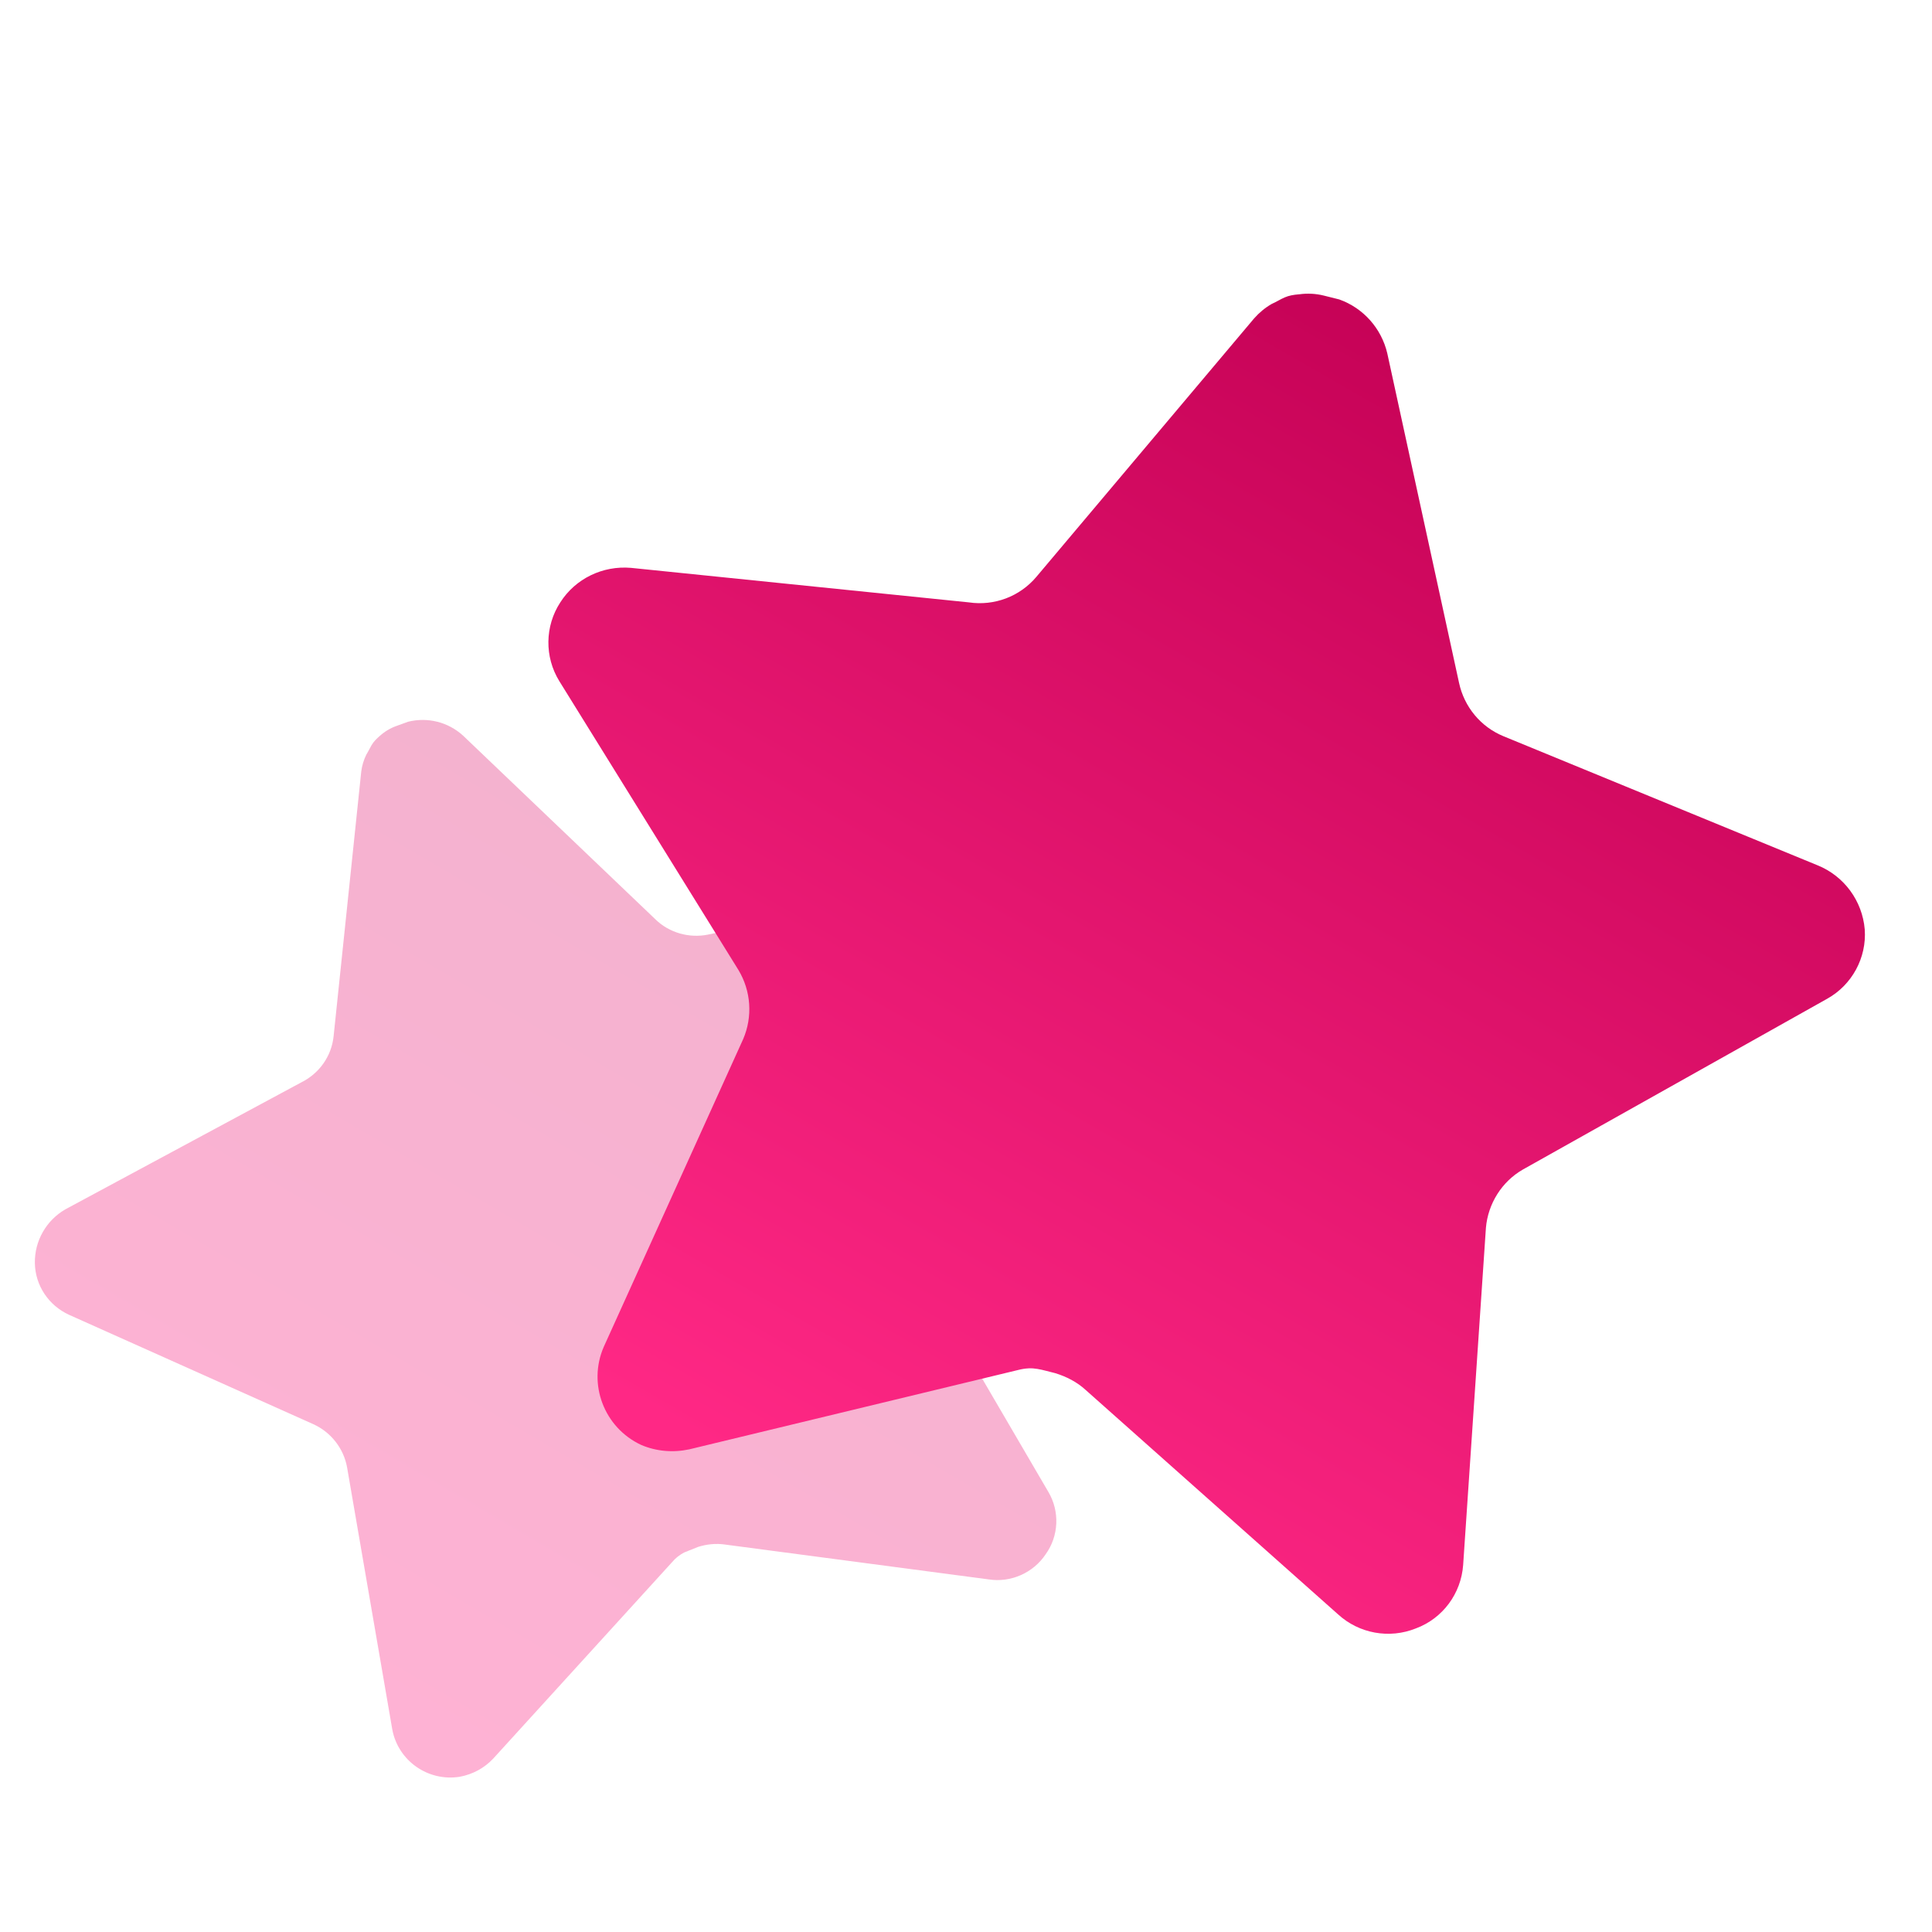
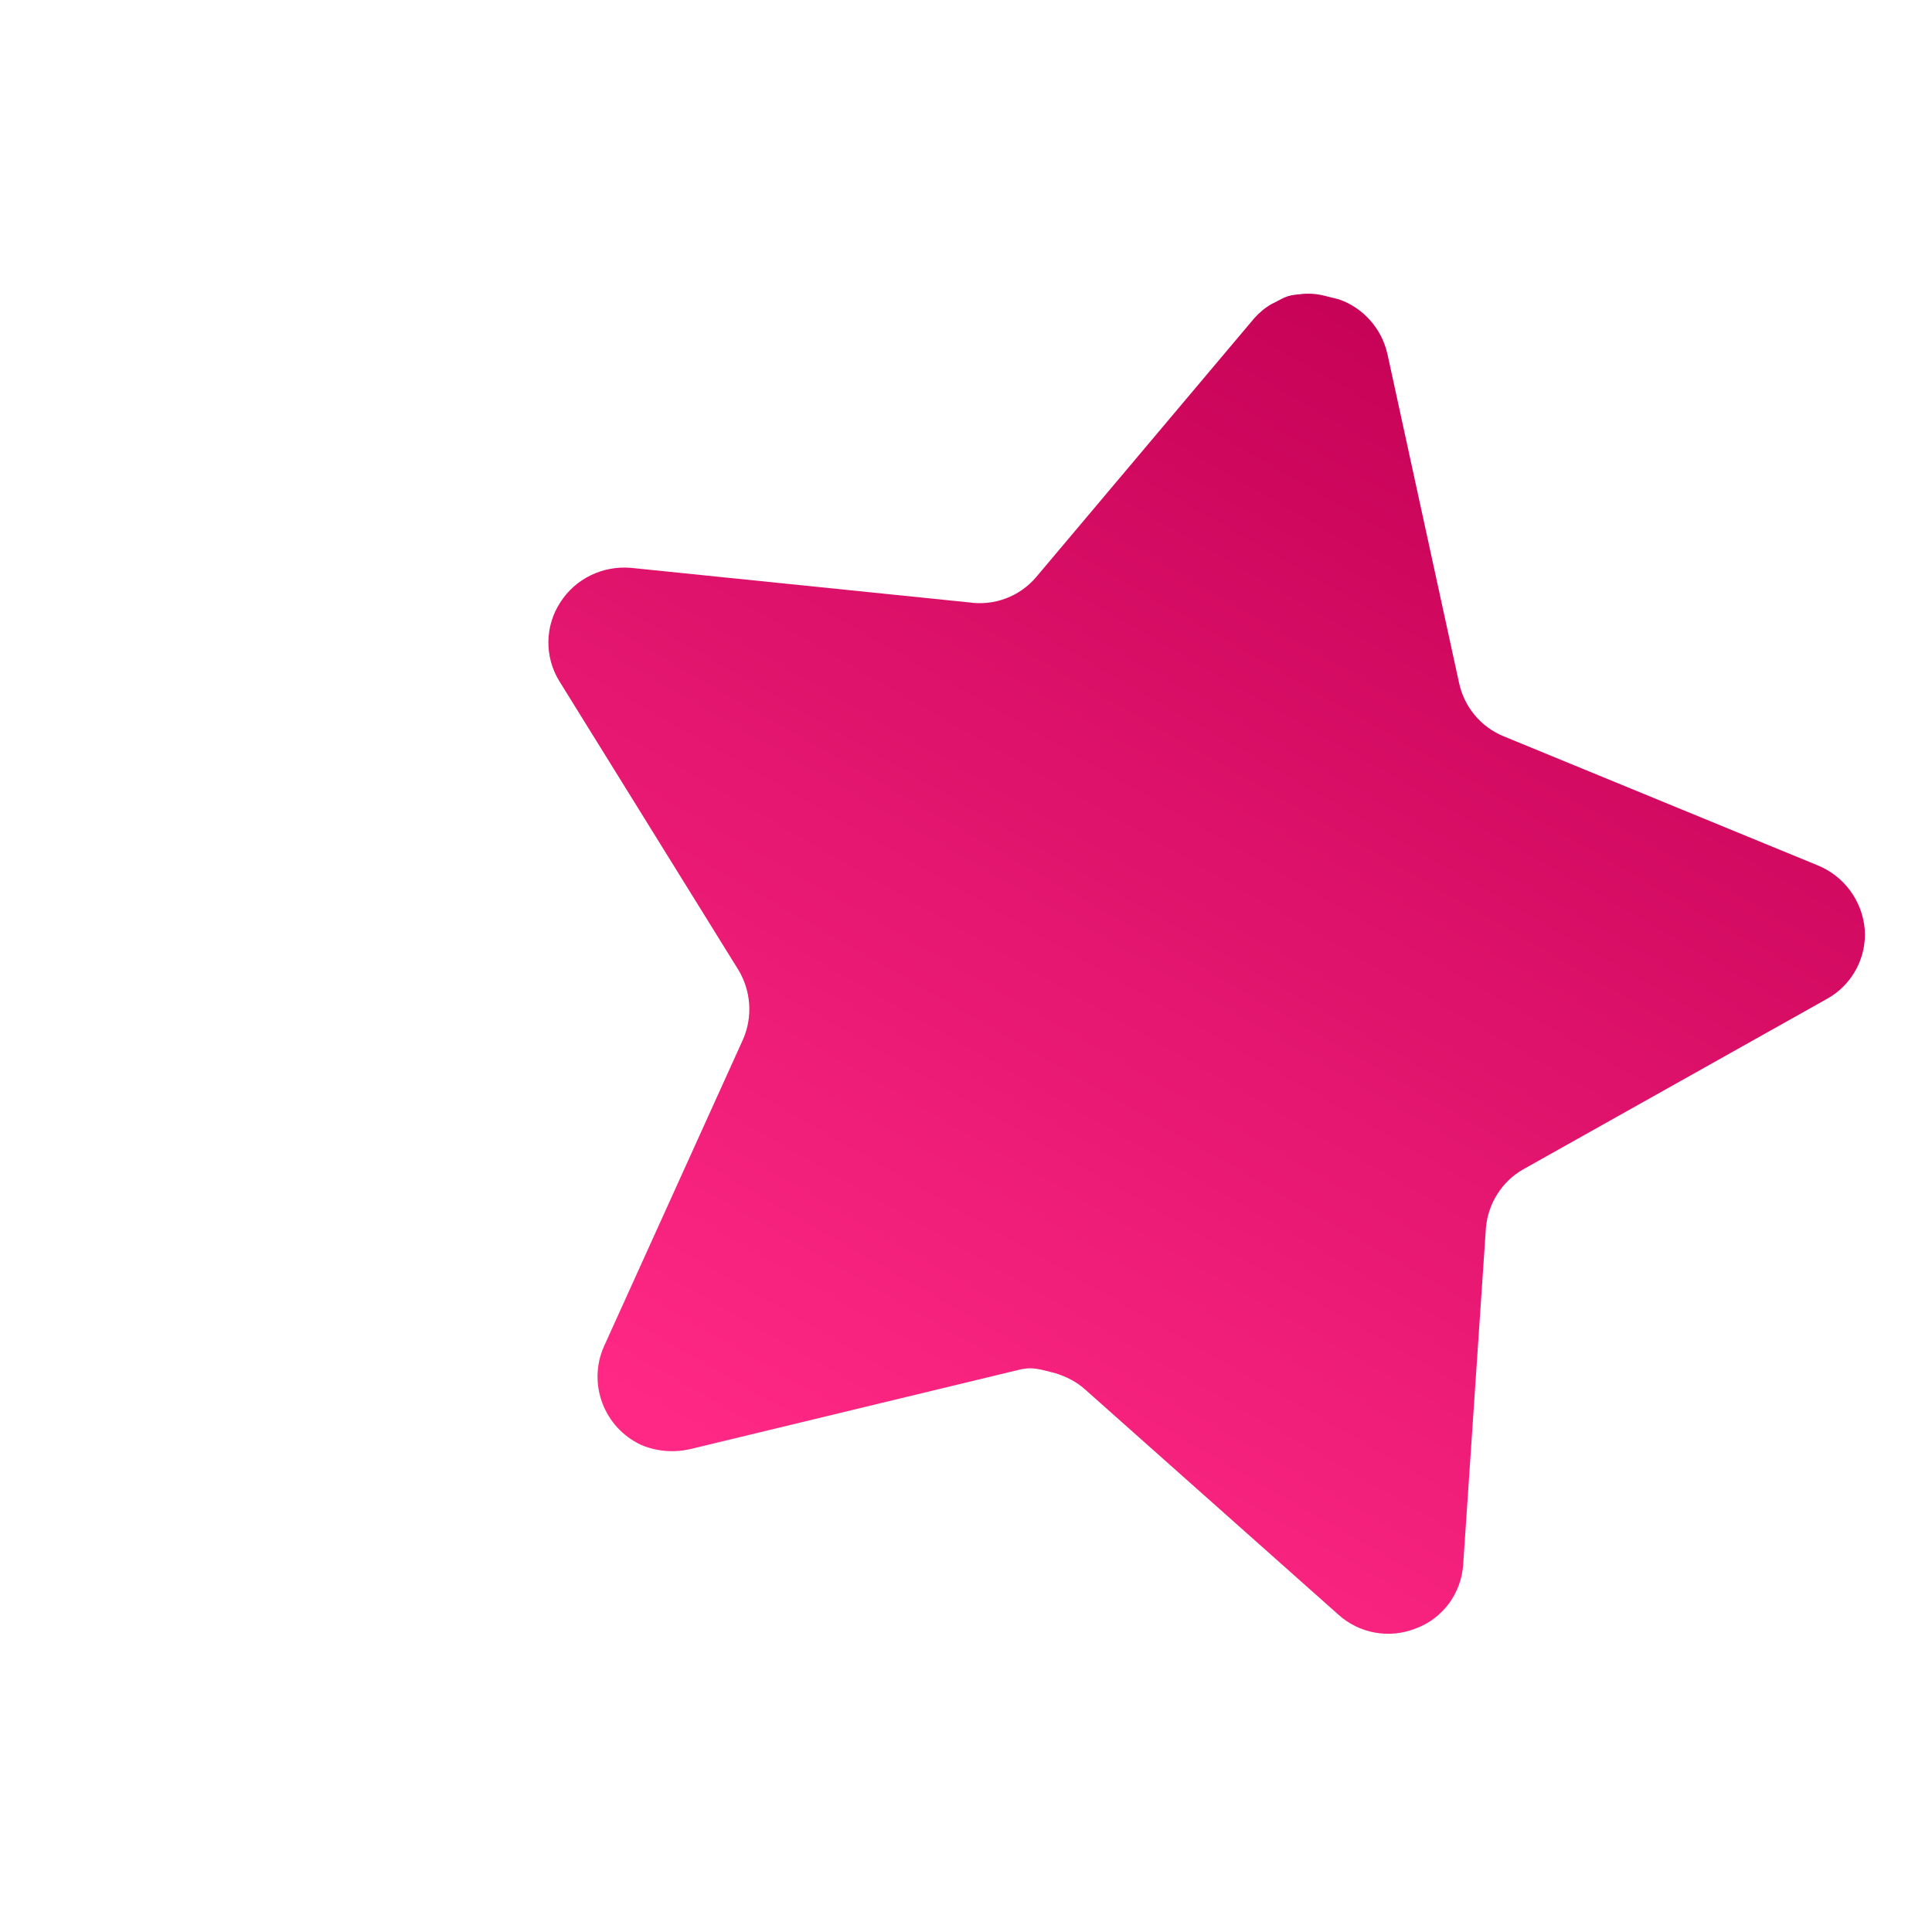
<svg xmlns="http://www.w3.org/2000/svg" width="64" height="64" viewBox="0 0 64 64" fill="none">
-   <path opacity="0.3" d="M30.229 40.023C29.954 40.594 29.977 41.268 30.286 41.817L34.732 49.428C35.109 50.068 35.075 50.88 34.64 51.486C34.229 52.103 33.486 52.434 32.755 52.32L24.023 51.166C23.715 51.12 23.406 51.154 23.12 51.245L22.663 51.428C22.515 51.508 22.377 51.611 22.274 51.737L16.343 58.251C16.046 58.571 15.657 58.777 15.235 58.857C14.183 59.028 13.189 58.331 12.995 57.291L11.497 48.605C11.383 47.977 10.96 47.44 10.377 47.177L2.286 43.554C1.612 43.245 1.166 42.583 1.155 41.84C1.143 41.108 1.532 40.423 2.172 40.057L9.966 35.863C10.572 35.566 10.983 34.994 11.052 34.32L11.966 25.566C11.989 25.371 12.046 25.177 12.137 24.994L12.162 24.953C12.214 24.866 12.258 24.771 12.309 24.684C12.378 24.565 12.476 24.469 12.581 24.379L12.583 24.377C12.742 24.234 12.927 24.122 13.128 24.05L13.52 23.908C14.172 23.748 14.846 23.92 15.337 24.366L21.715 30.457C22.172 30.903 22.834 31.085 23.452 30.96L32.114 29.154C32.846 29.006 33.6 29.268 34.08 29.851C34.537 30.434 34.617 31.234 34.286 31.897L30.229 40.023Z" fill="url(#paint0_linear_0_22772)" />
  <path d="M50.446 38.743C49.749 39.143 49.292 39.874 49.223 40.674L48.469 51.84C48.401 52.788 47.795 53.611 46.903 53.943C46.023 54.297 45.018 54.114 44.321 53.474L35.966 46.046C35.681 45.783 35.326 45.6 34.949 45.486L34.647 45.409C34.46 45.361 34.27 45.319 34.077 45.328C33.961 45.334 33.845 45.352 33.726 45.383L22.835 48.011C22.298 48.126 21.738 48.08 21.235 47.863C20.012 47.291 19.463 45.851 20 44.617L24.618 34.423C24.938 33.68 24.881 32.823 24.458 32.126L18.526 22.56C18.035 21.76 18.046 20.743 18.561 19.954C19.063 19.166 19.966 18.731 20.903 18.811L32.092 19.954C32.938 20.08 33.783 19.76 34.332 19.108L41.543 10.549C41.715 10.354 41.909 10.194 42.126 10.069L42.145 10.06C42.284 9.997 42.414 9.915 42.555 9.853C42.699 9.789 42.857 9.765 43.014 9.751L43.041 9.749C43.312 9.711 43.589 9.726 43.855 9.792L44.366 9.92C45.166 10.206 45.761 10.88 45.955 11.703L48.332 22.617C48.503 23.417 49.052 24.08 49.806 24.389L60.206 28.663C61.086 29.017 61.692 29.84 61.772 30.788C61.84 31.726 61.349 32.629 60.526 33.086L50.446 38.743Z" fill="url(#paint1_linear_0_22772)" />
  <defs>
    <linearGradient id="paint0_linear_0_22772" x1="13.44" y1="58.787" x2="31.722" y2="27.502" gradientUnits="userSpaceOnUse">
      <stop stop-color="#FF0071" />
      <stop offset="1" stop-color="#D6005E" />
    </linearGradient>
    <linearGradient id="paint1_linear_0_22772" x1="34.001" y1="54" x2="57.001" y2="14" gradientUnits="userSpaceOnUse">
      <stop stop-color="#FF2885" />
      <stop offset="1" stop-color="#C30054" />
    </linearGradient>
  </defs>
</svg>